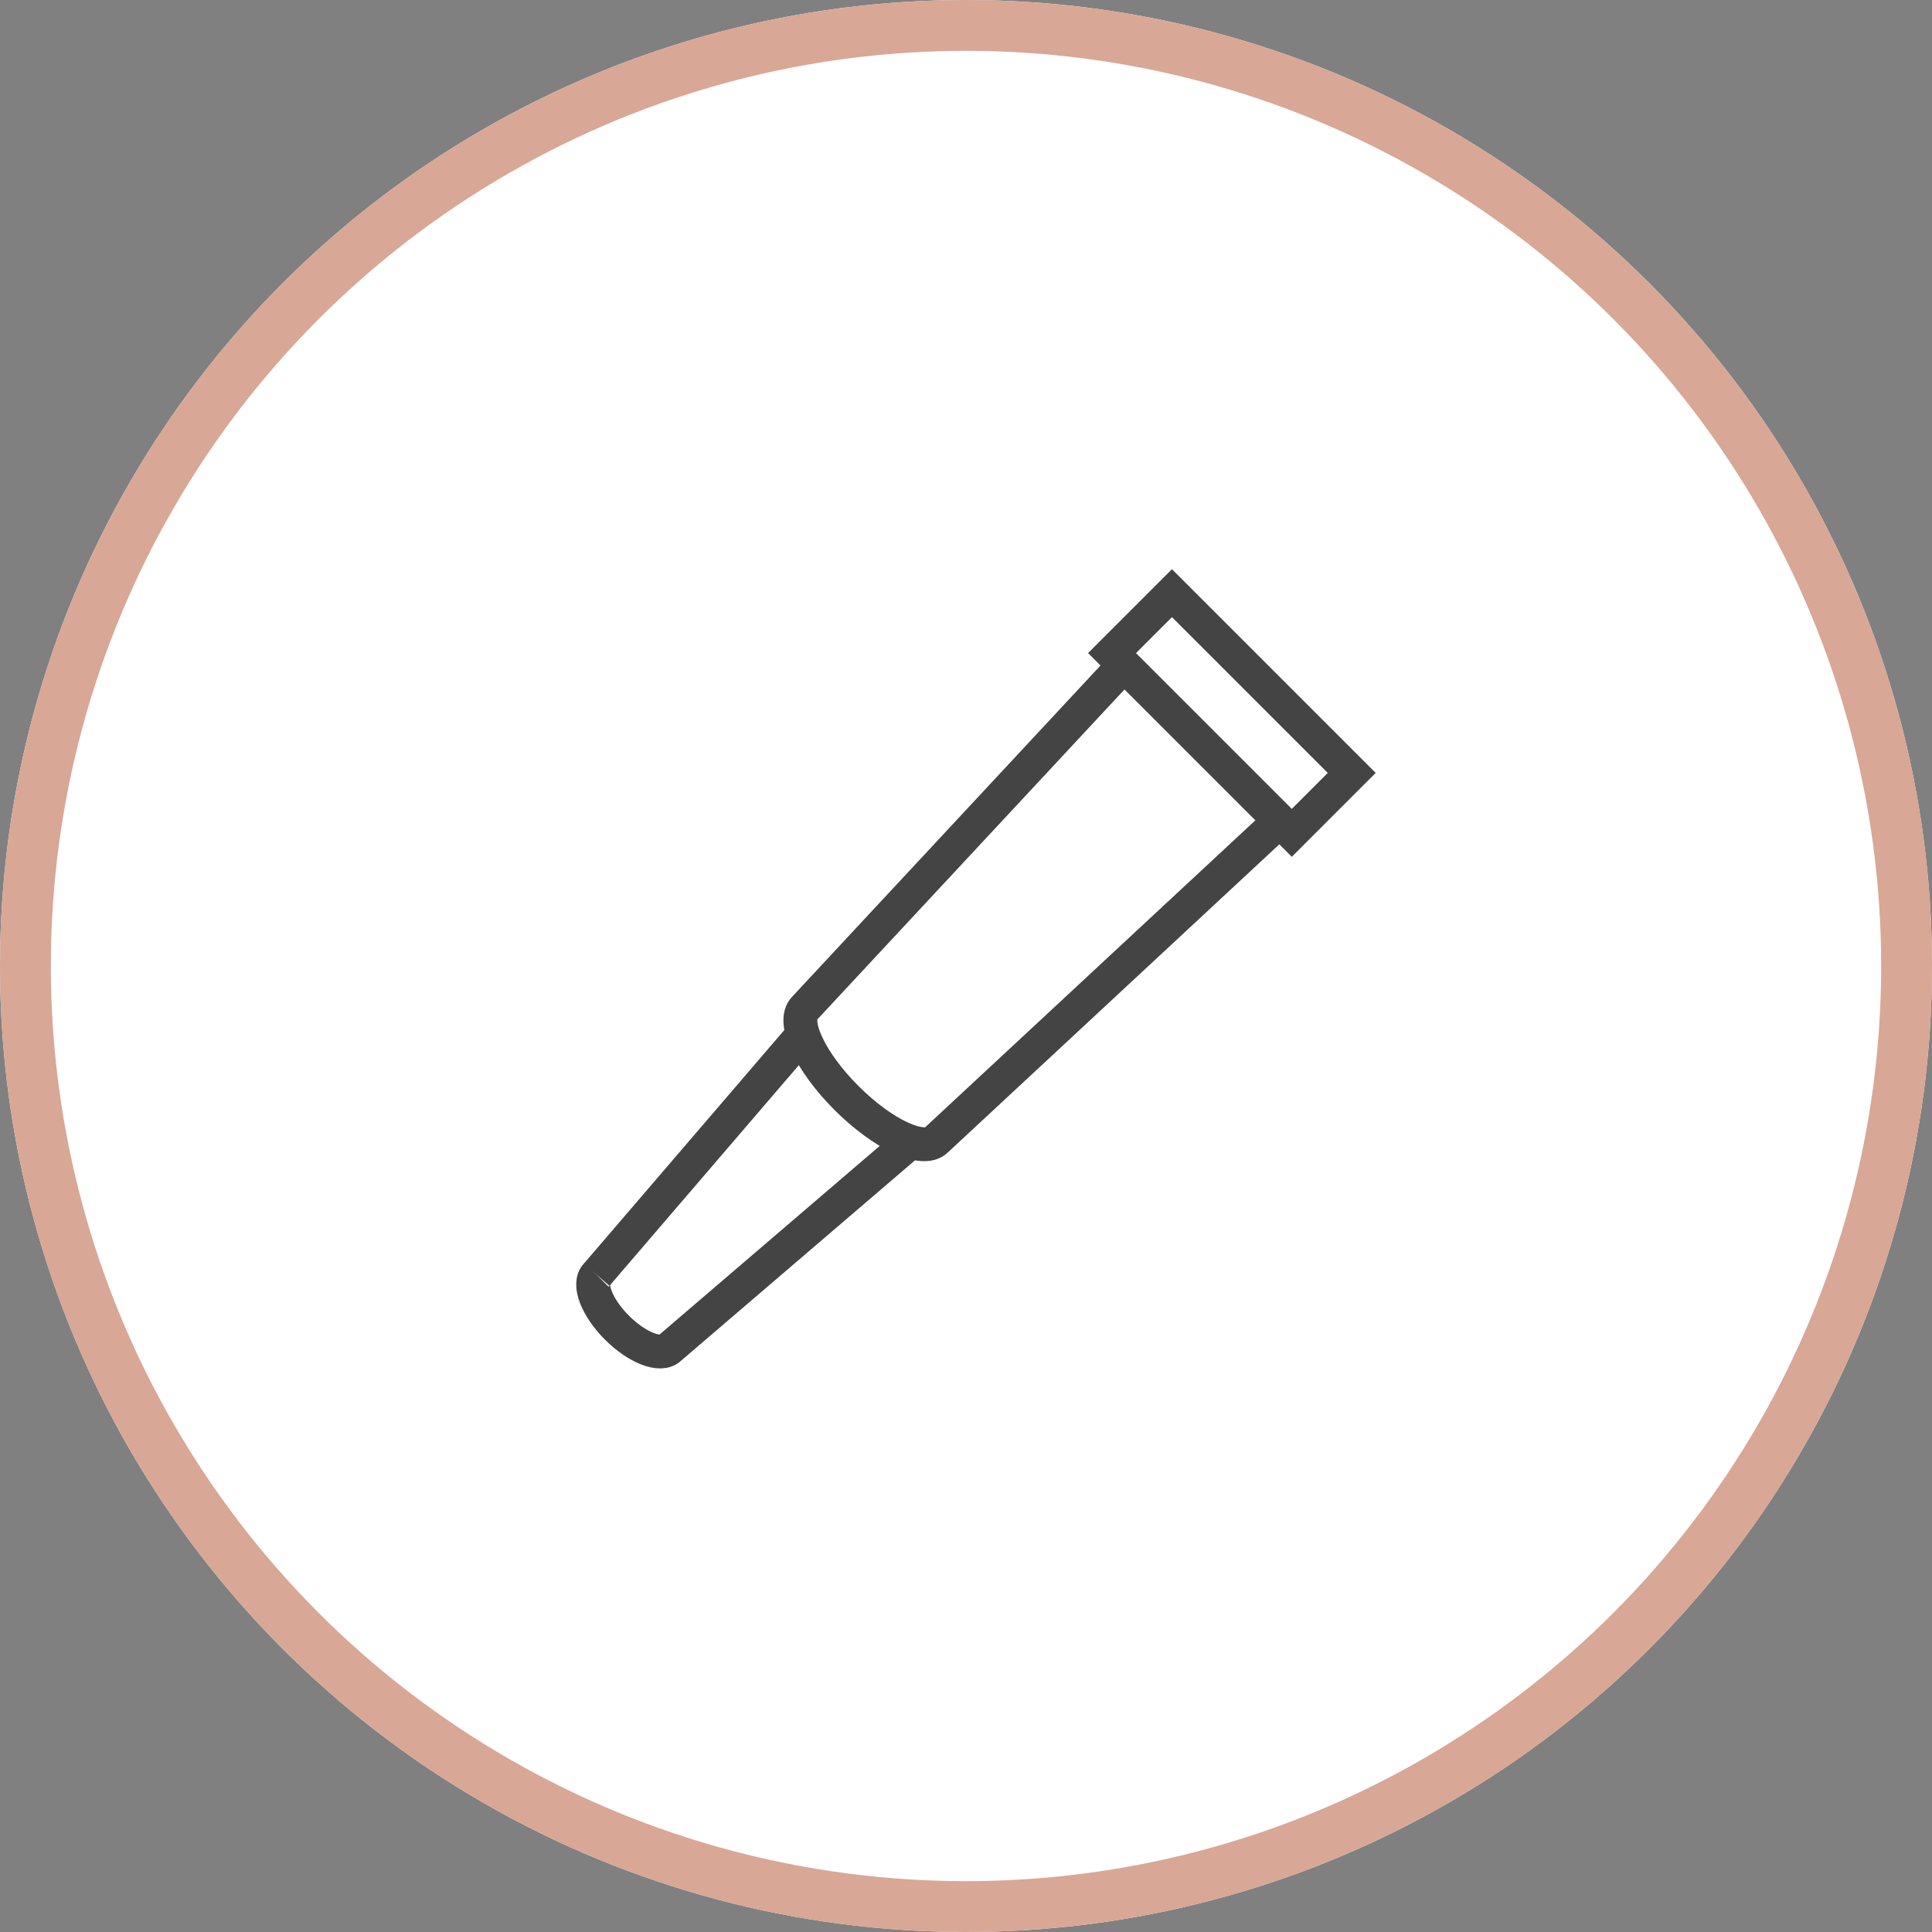
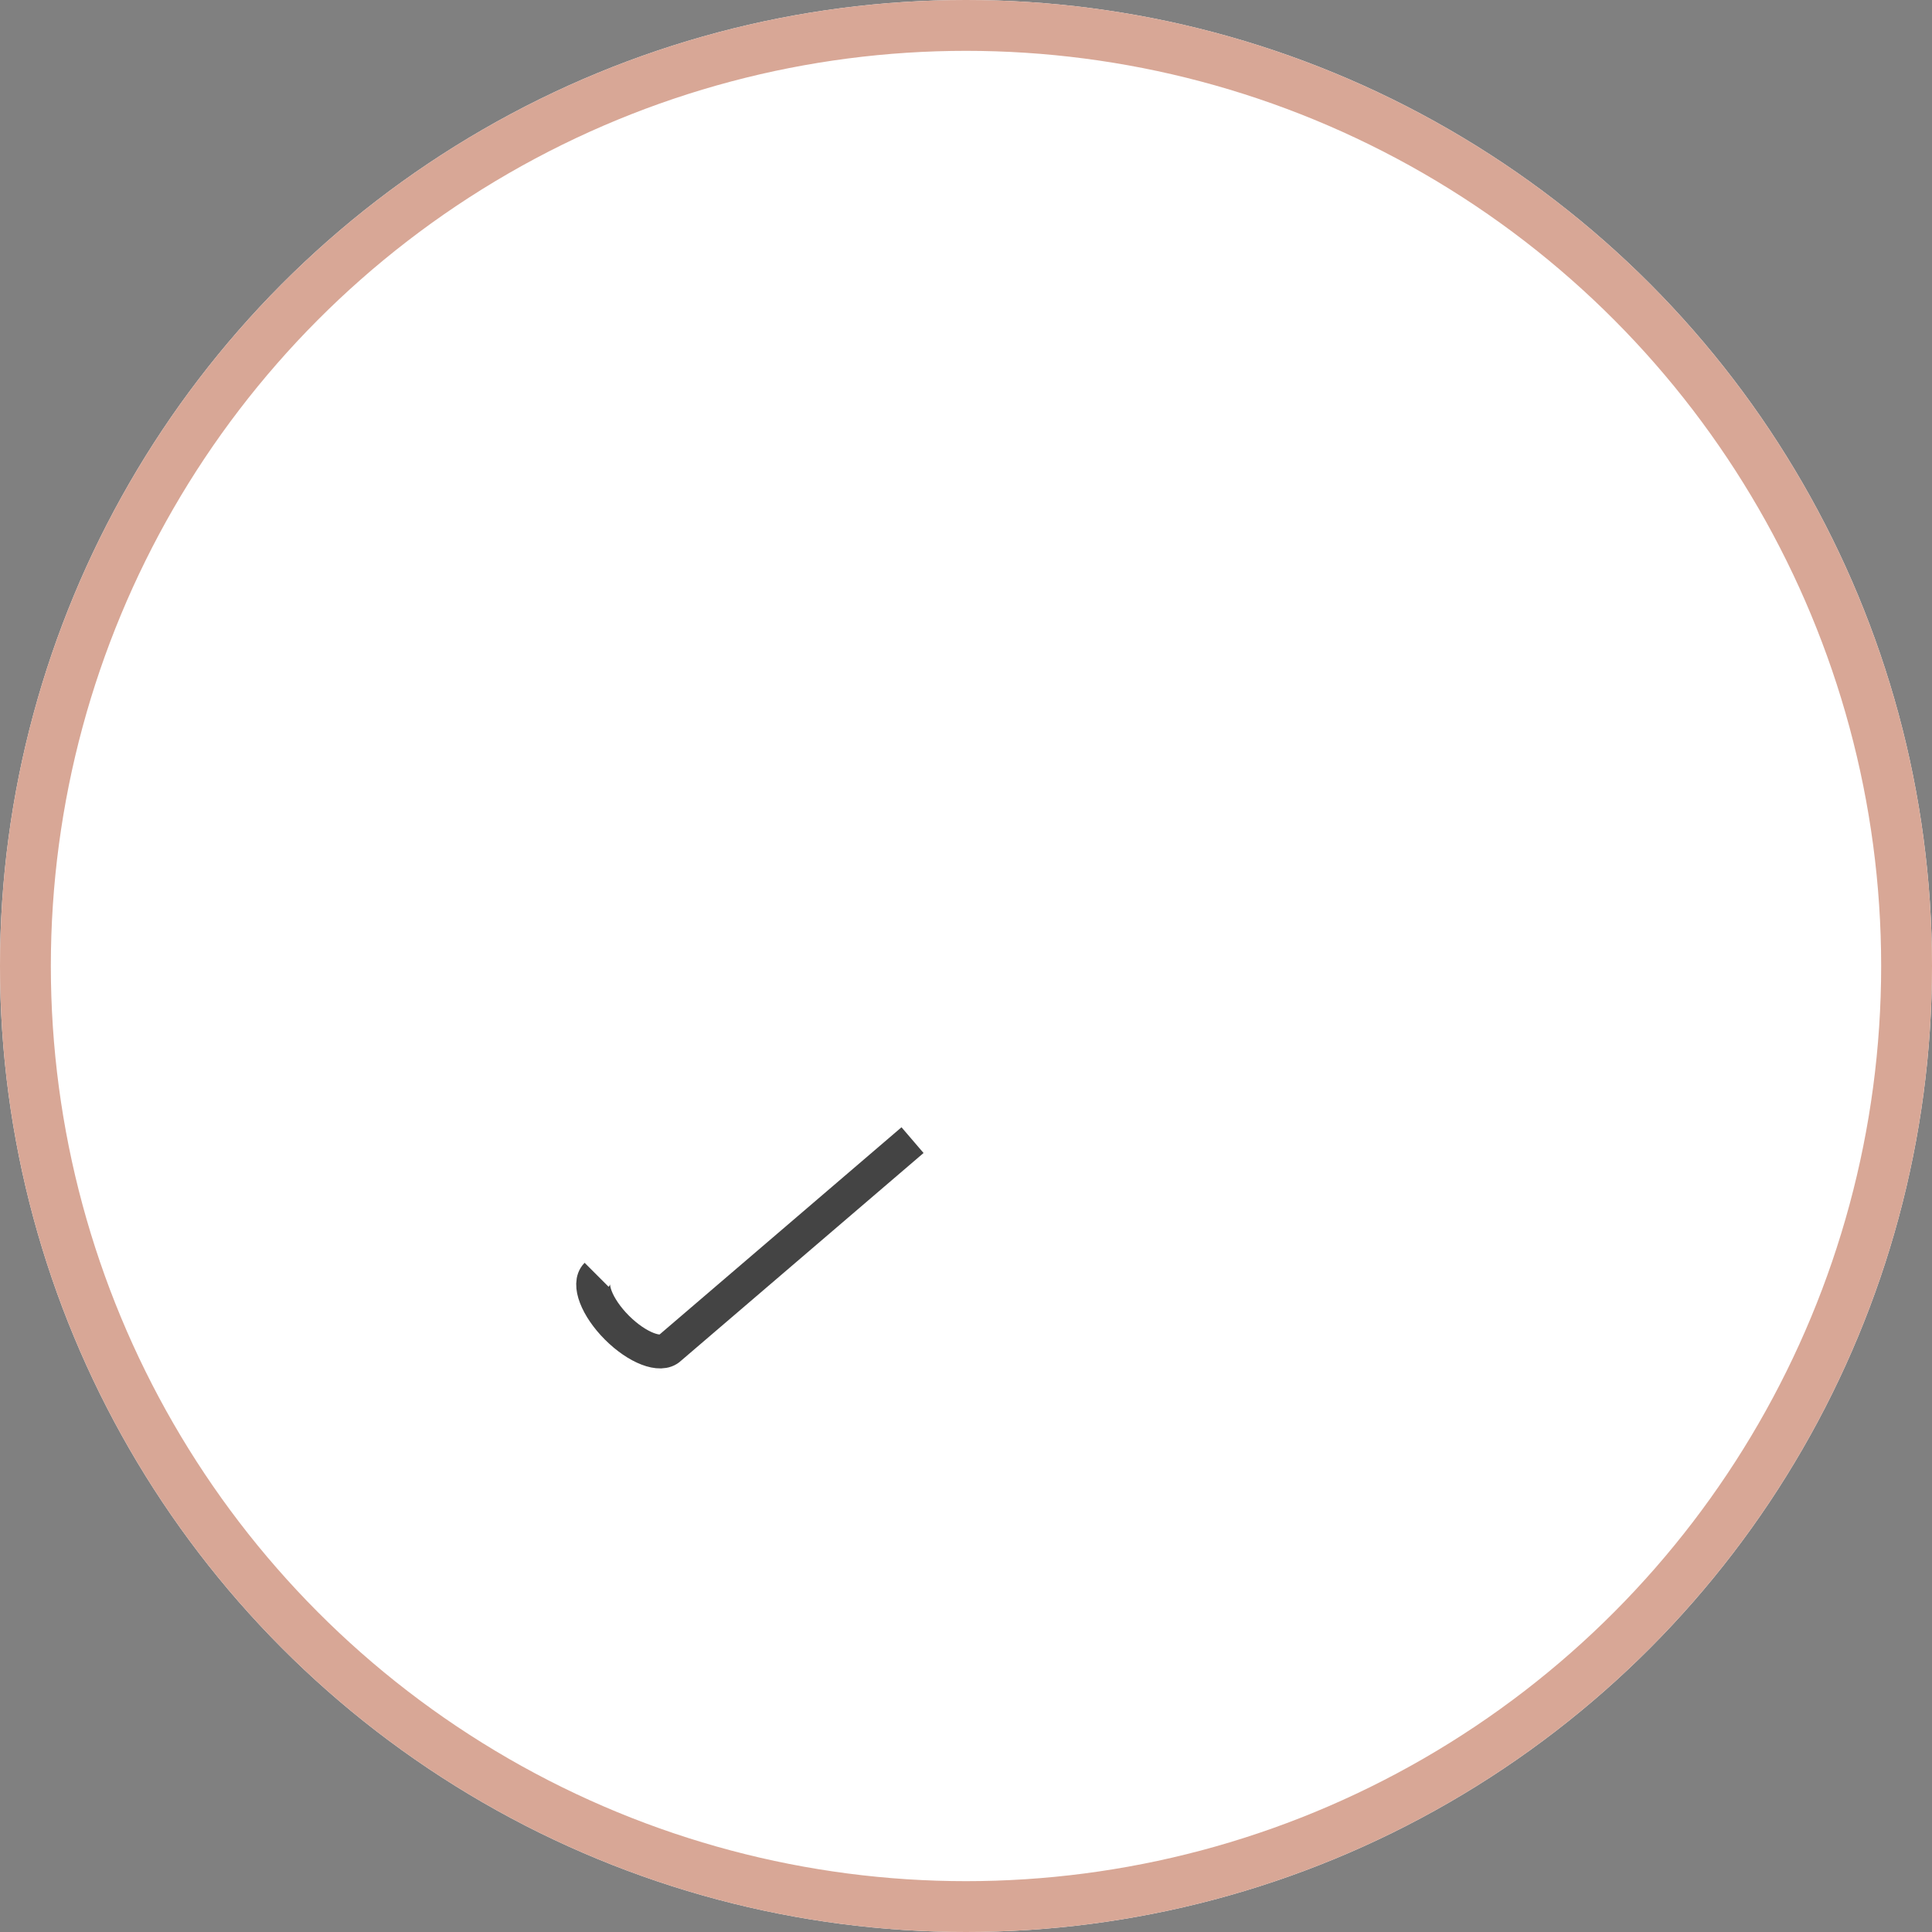
<svg xmlns="http://www.w3.org/2000/svg" width="114" height="114" viewBox="0 0 114 114">
  <rect x="0" y="0" width="114" height="114" fill="#808080" stroke="none" />
  <g id="Grupo_840" data-name="Grupo 840" transform="translate(-849 -2259)">
    <g id="Elipse_148" data-name="Elipse 148" transform="translate(849 2259)" fill="#fff" stroke="#d8a796" stroke-width="3">
      <circle cx="57" cy="57" r="57" stroke="none" />
      <circle cx="57" cy="57" r="55.5" fill="none" />
    </g>
    <g id="Grupo_838" data-name="Grupo 838" transform="translate(348.526 2181.22)">
-       <rect id="Retângulo_131" data-name="Retângulo 131" width="5" height="15" transform="translate(566.091 116.316) rotate(-45)" fill="none" stroke="#444" stroke-miterlimit="10" stroke-width="2" />
-       <line id="Linha_1" data-name="Linha 1" y1="14.307" x2="12.278" transform="translate(535.678 138.693)" fill="none" stroke="#444" stroke-miterlimit="10" stroke-width="2" />
-       <path id="Caminho_2077" data-name="Caminho 2077" d="M566.8,117.023,547.95,137.272c-.781.781.327,3.155,2.475,5.3s4.522,3.256,5.3,2.475l20.262-18.835" fill="none" stroke="#444" stroke-miterlimit="10" stroke-width="2" />
      <path id="Caminho_2078" data-name="Caminho 2078" d="M535.678,153c-.53.53.007,1.928,1.2,3.121s2.591,1.731,3.121,1.2l14.32-12.266" fill="none" stroke="#444" stroke-miterlimit="10" stroke-width="2" />
    </g>
  </g>
</svg>